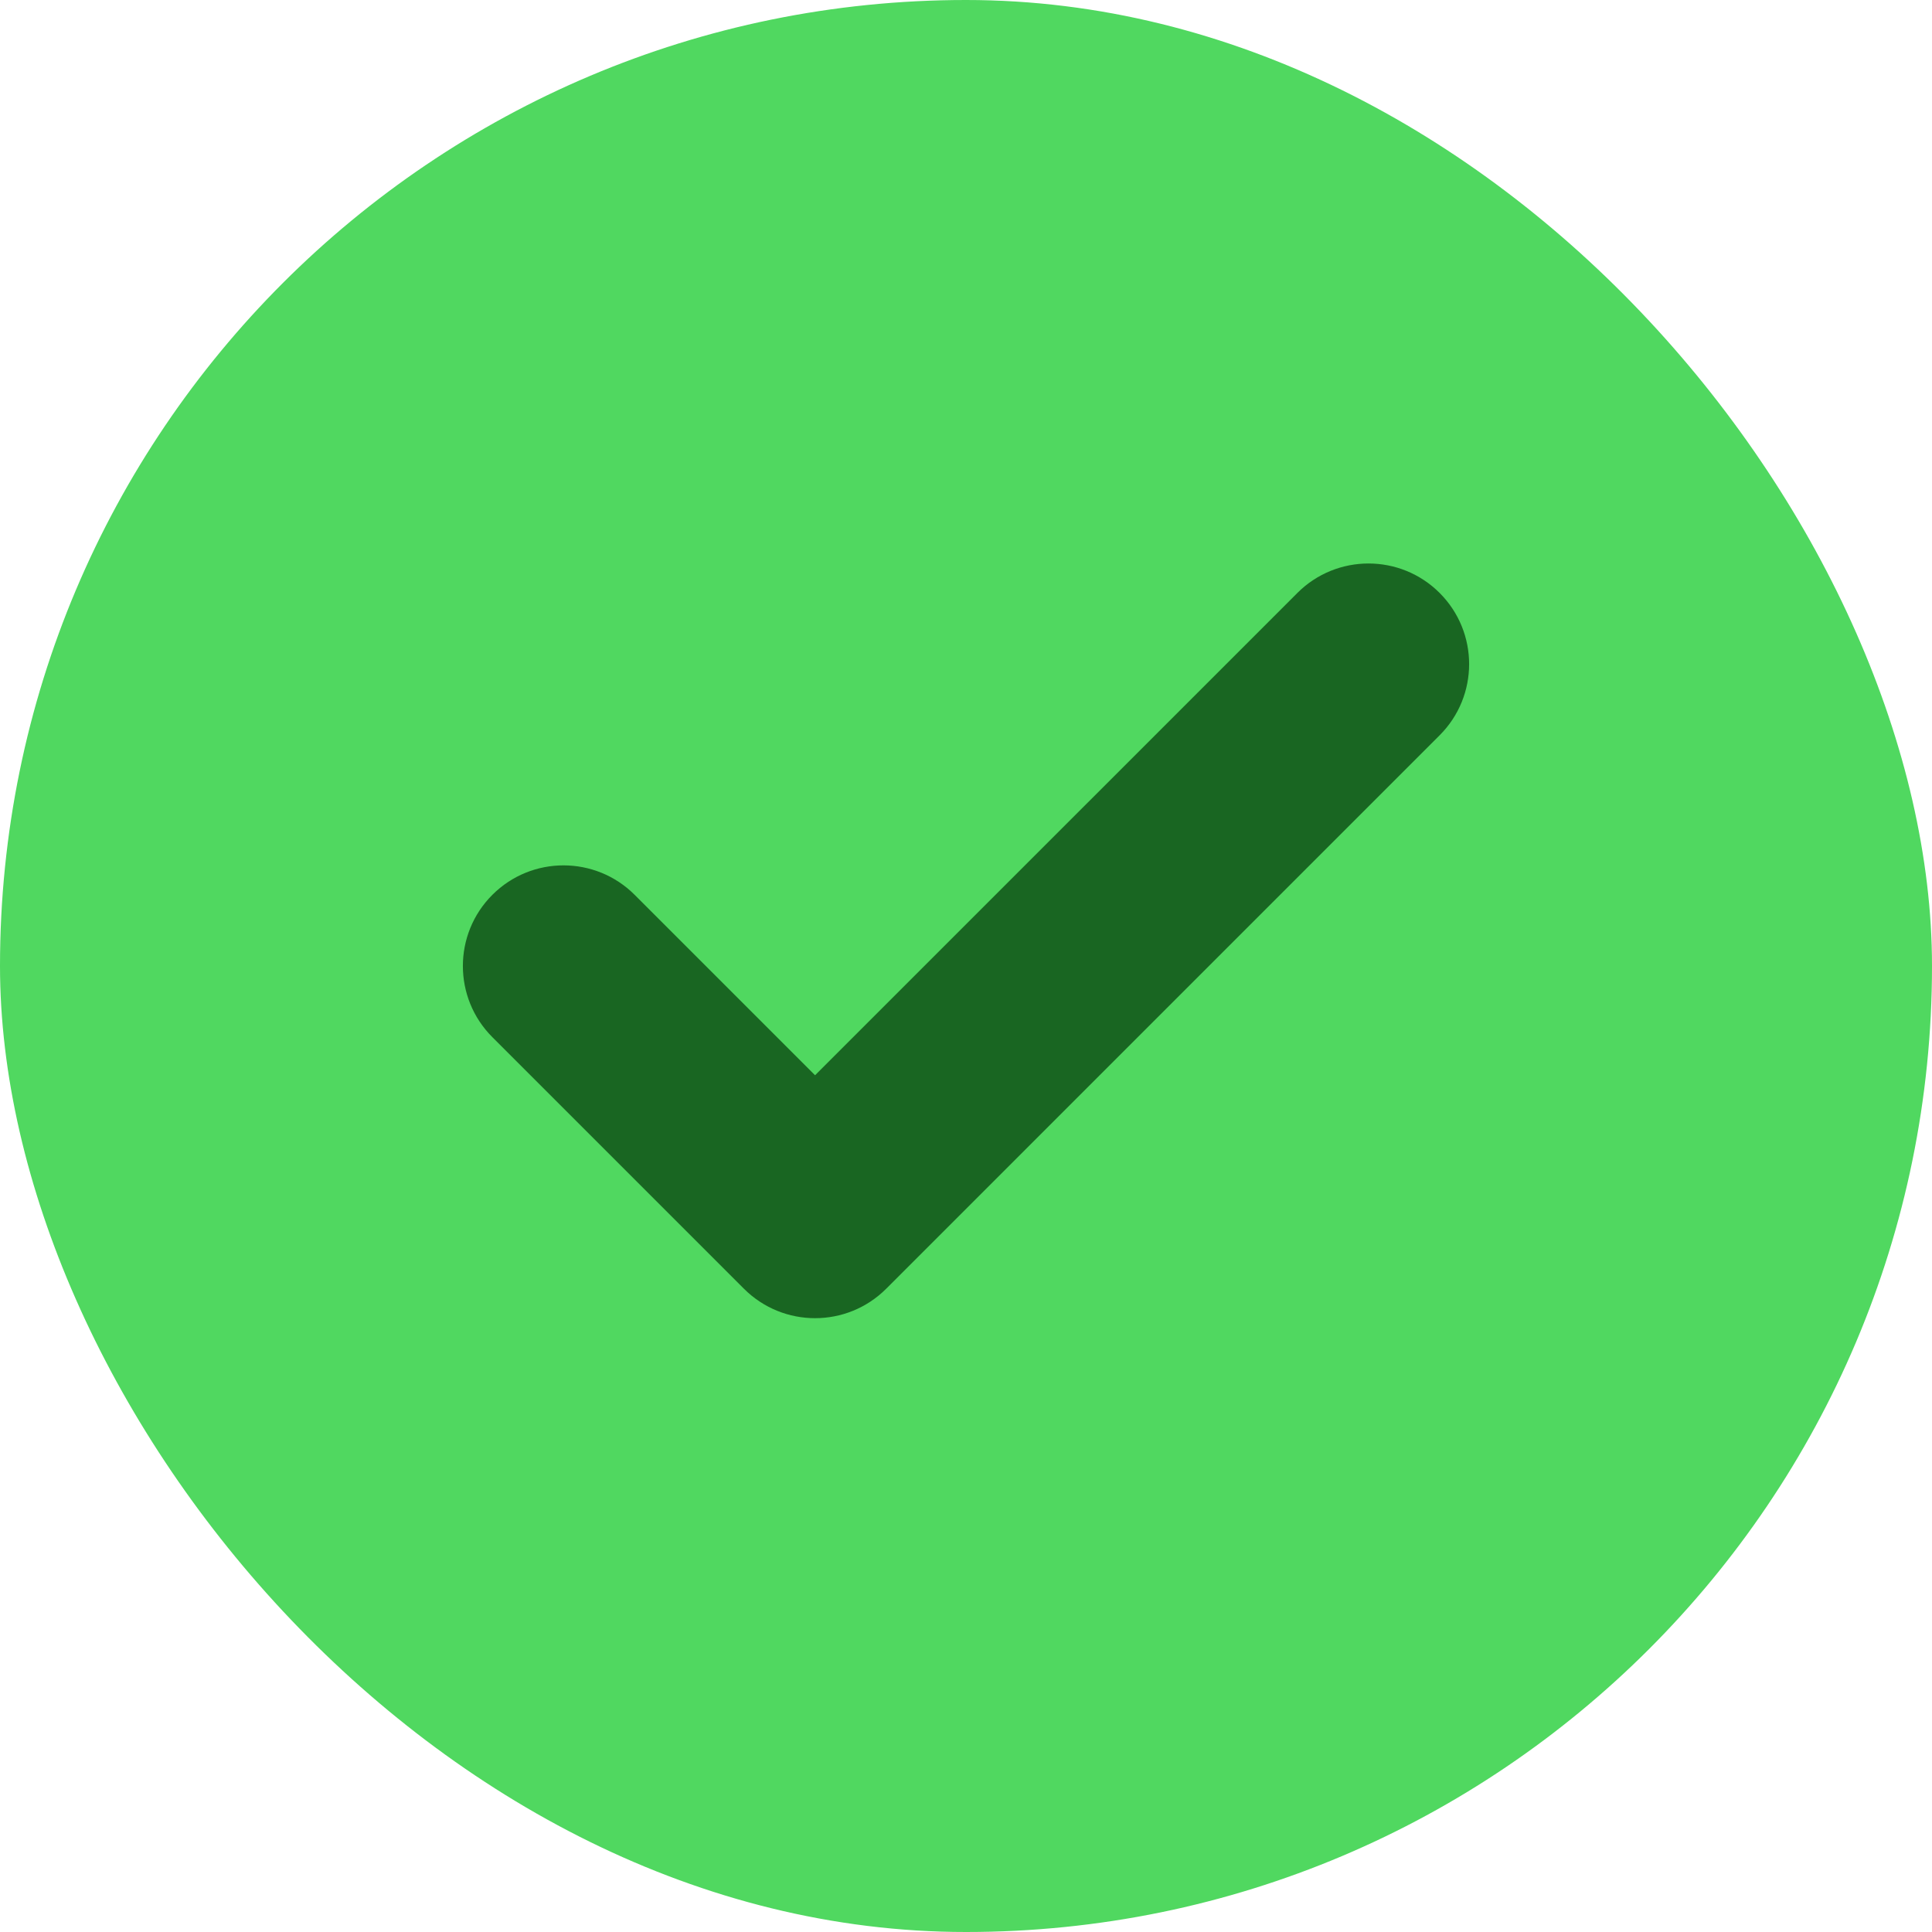
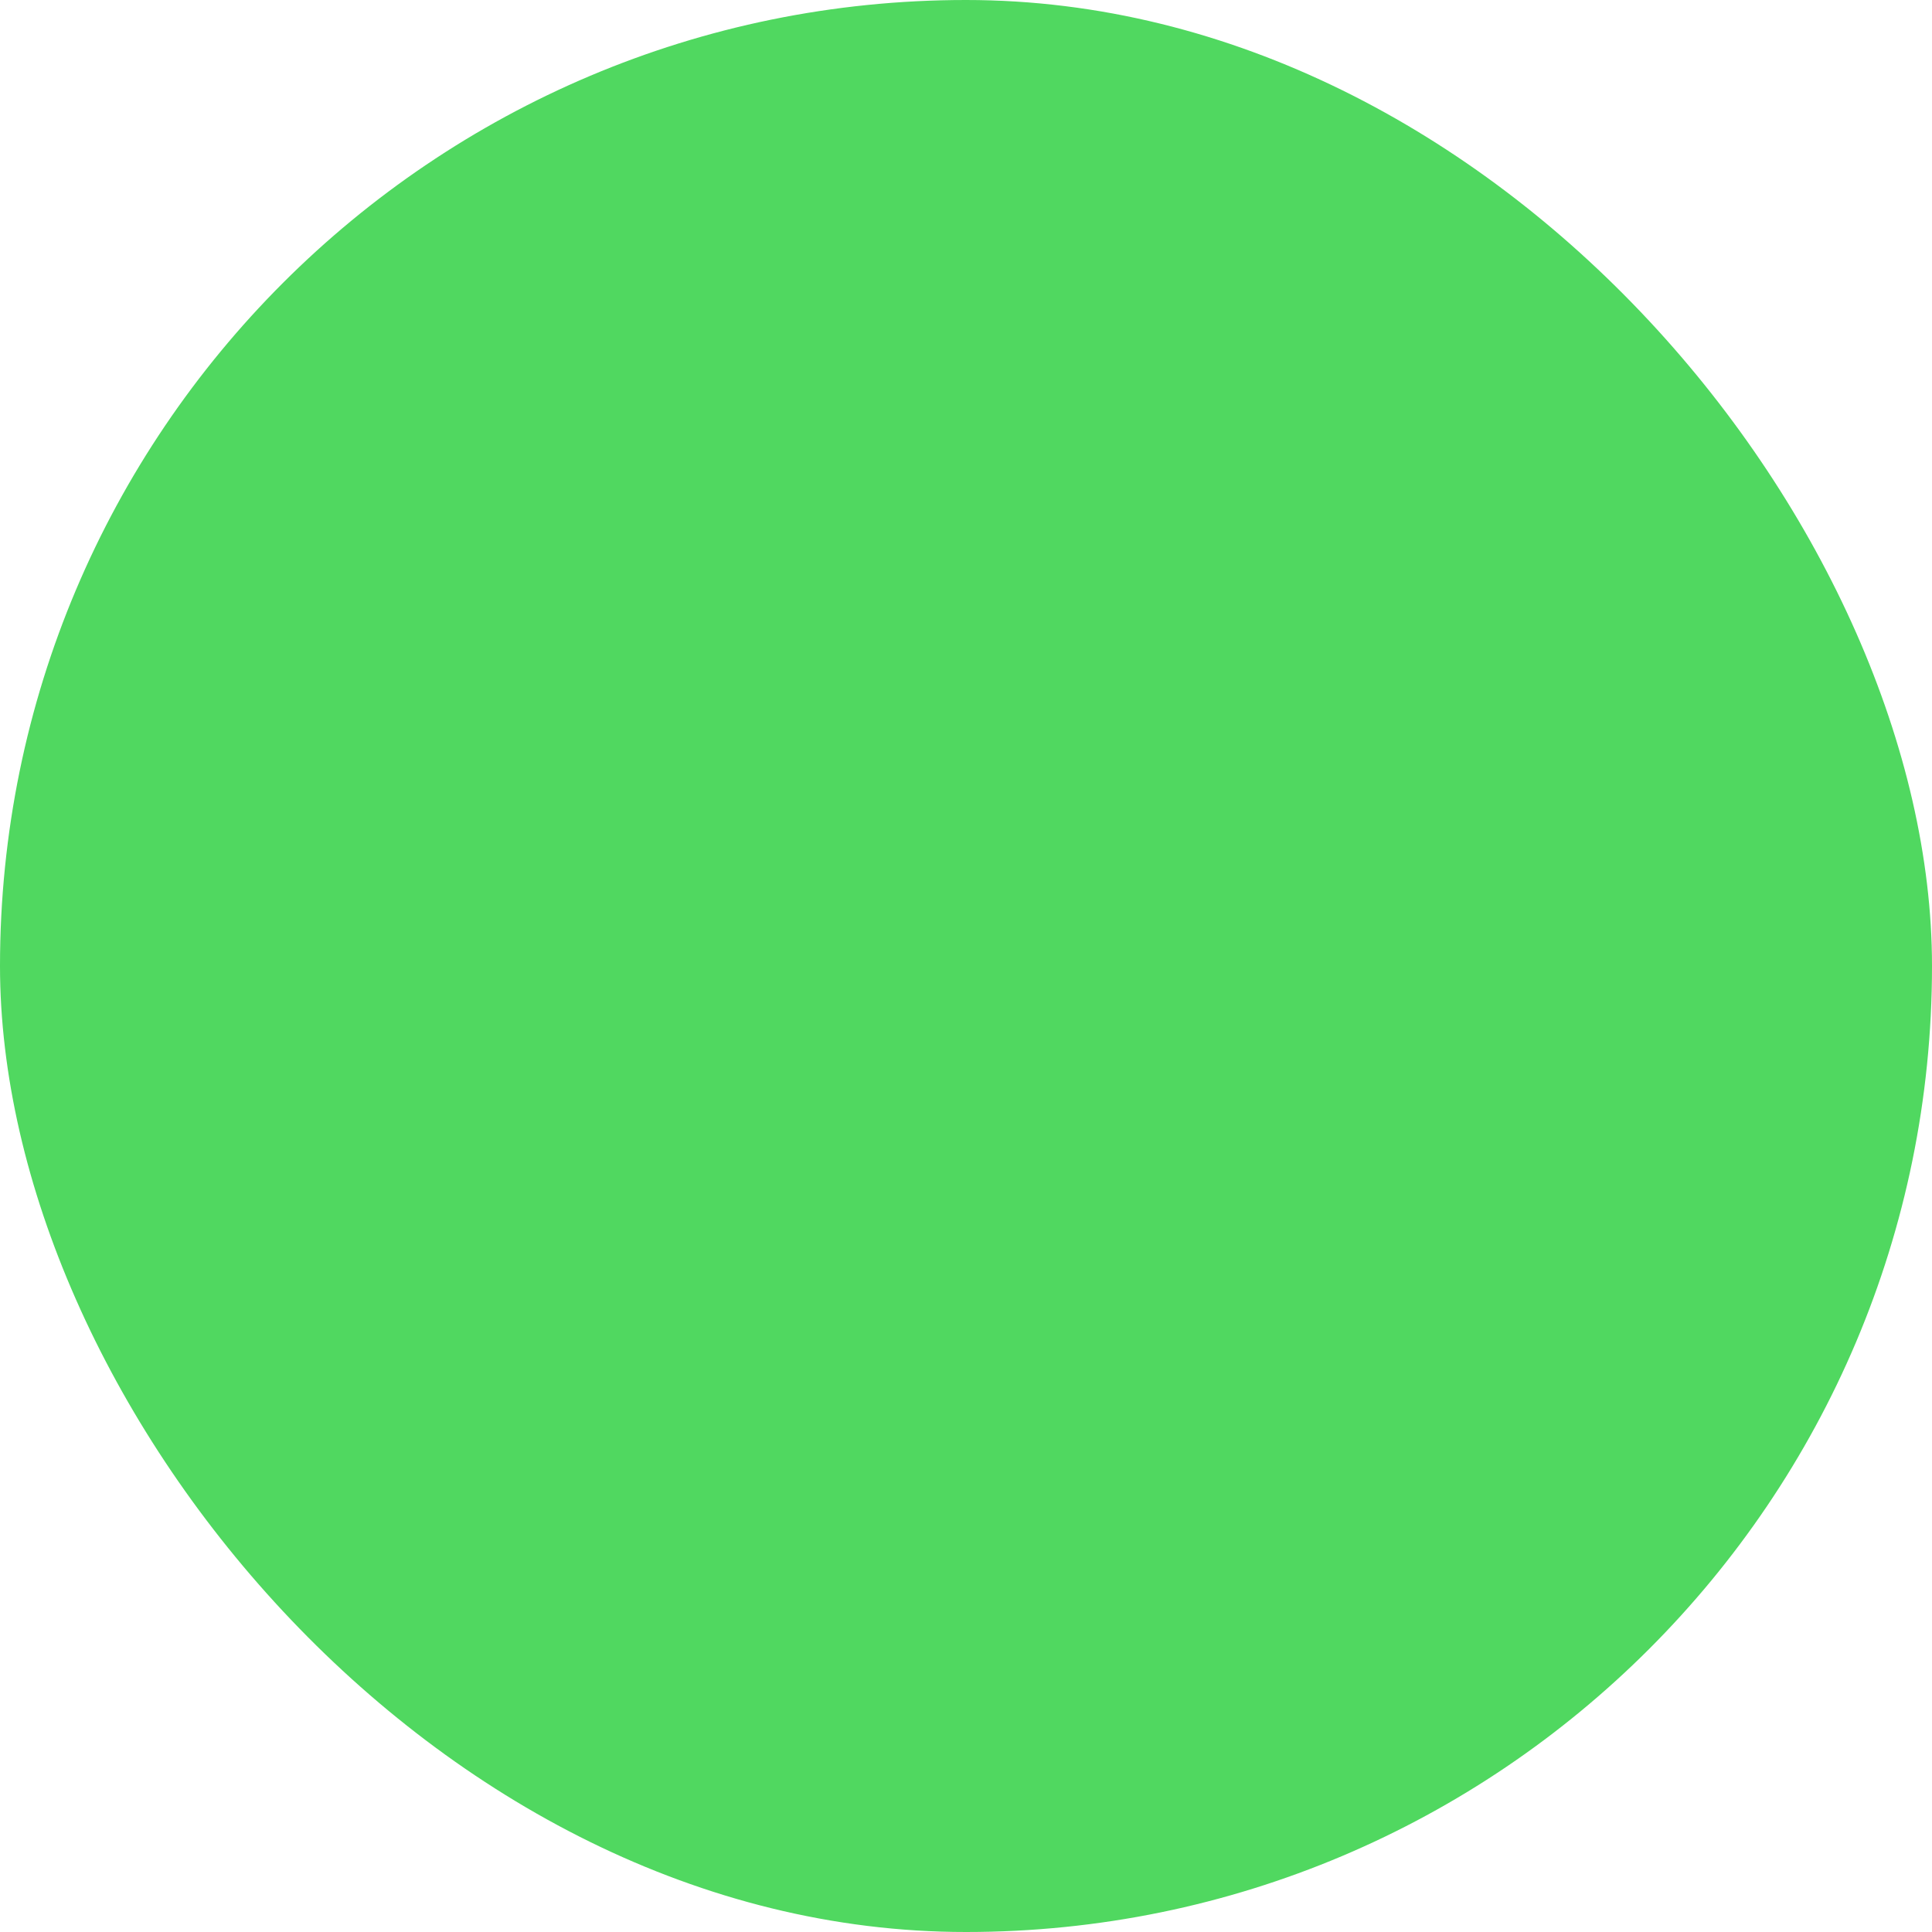
<svg xmlns="http://www.w3.org/2000/svg" width="1763" height="1763" viewBox="0 0 1763 1763" fill="none">
  <rect width="1763" height="1763" rx="881.5" fill="#50D860" />
-   <path fill-rule="evenodd" clip-rule="evenodd" d="M1313.72 541.098C1349.58 576.957 1349.58 635.096 1313.72 670.955L808.699 1175.98C772.84 1211.84 714.701 1211.84 678.842 1175.98L449.284 946.424C413.425 910.565 413.425 852.426 449.284 816.567C485.144 780.708 543.283 780.708 579.142 816.567L743.77 981.196L1183.87 541.098C1219.73 505.239 1277.87 505.239 1313.72 541.098Z" fill="#196622" />
</svg>